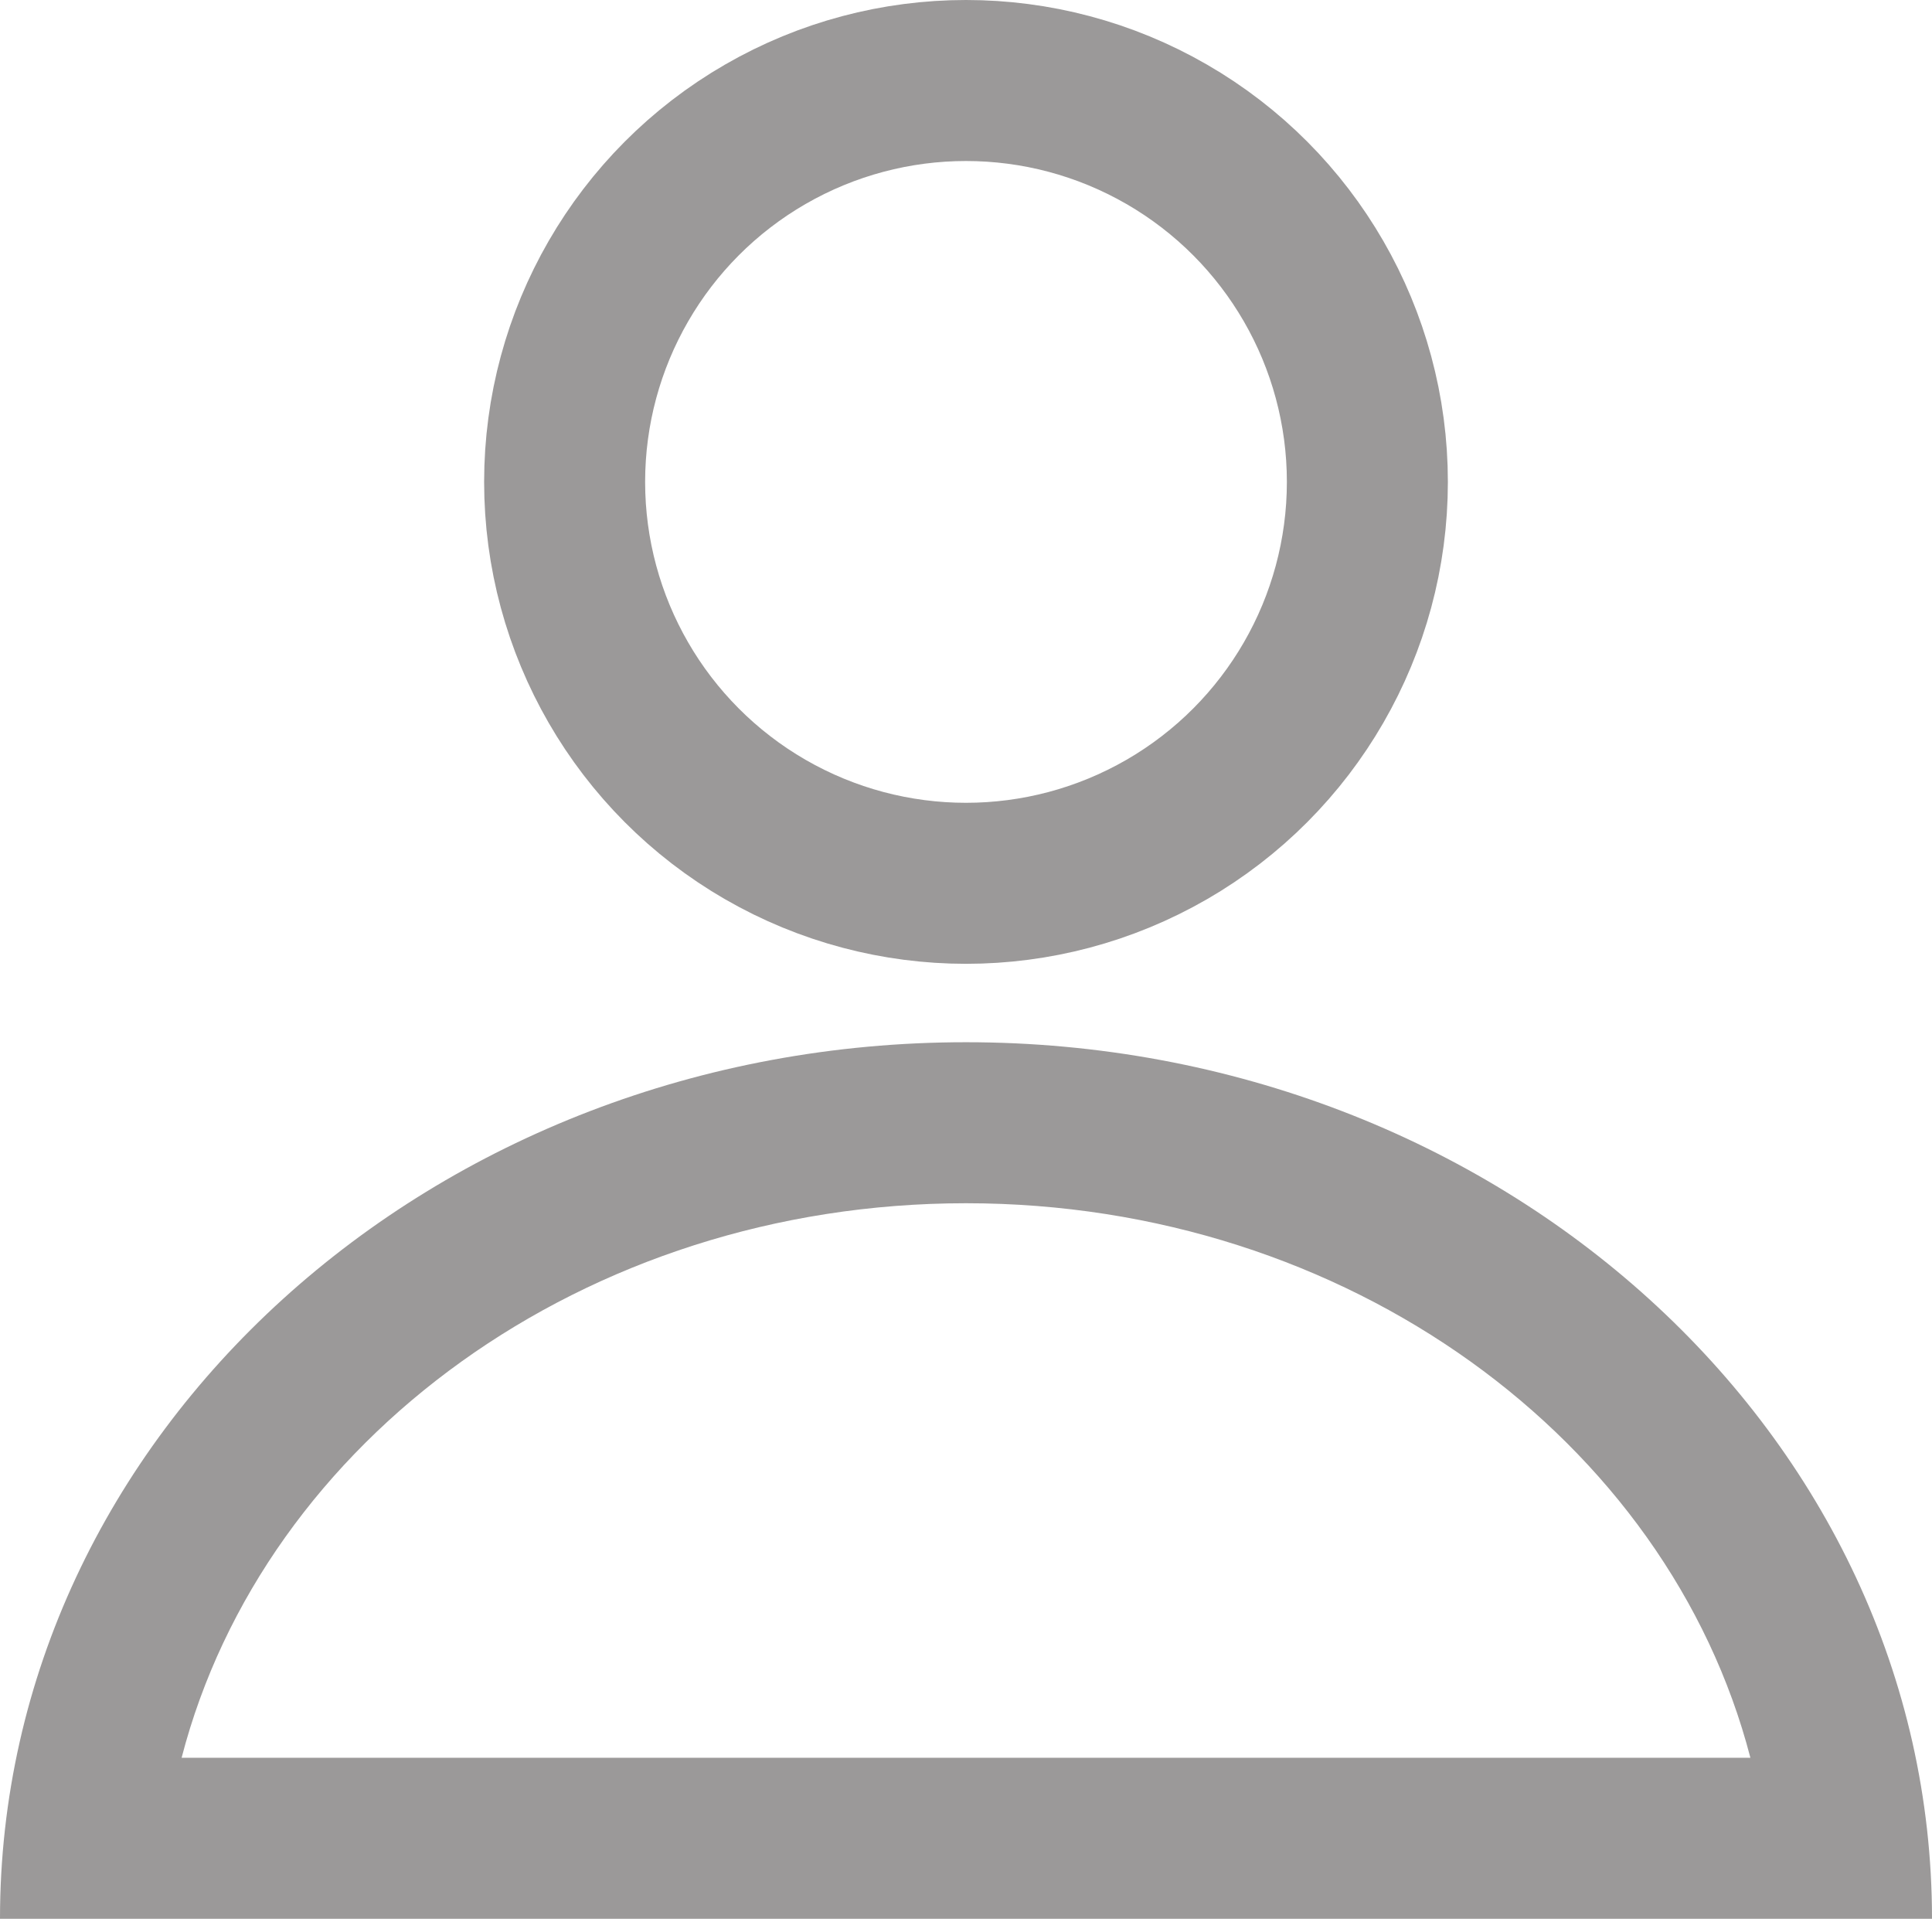
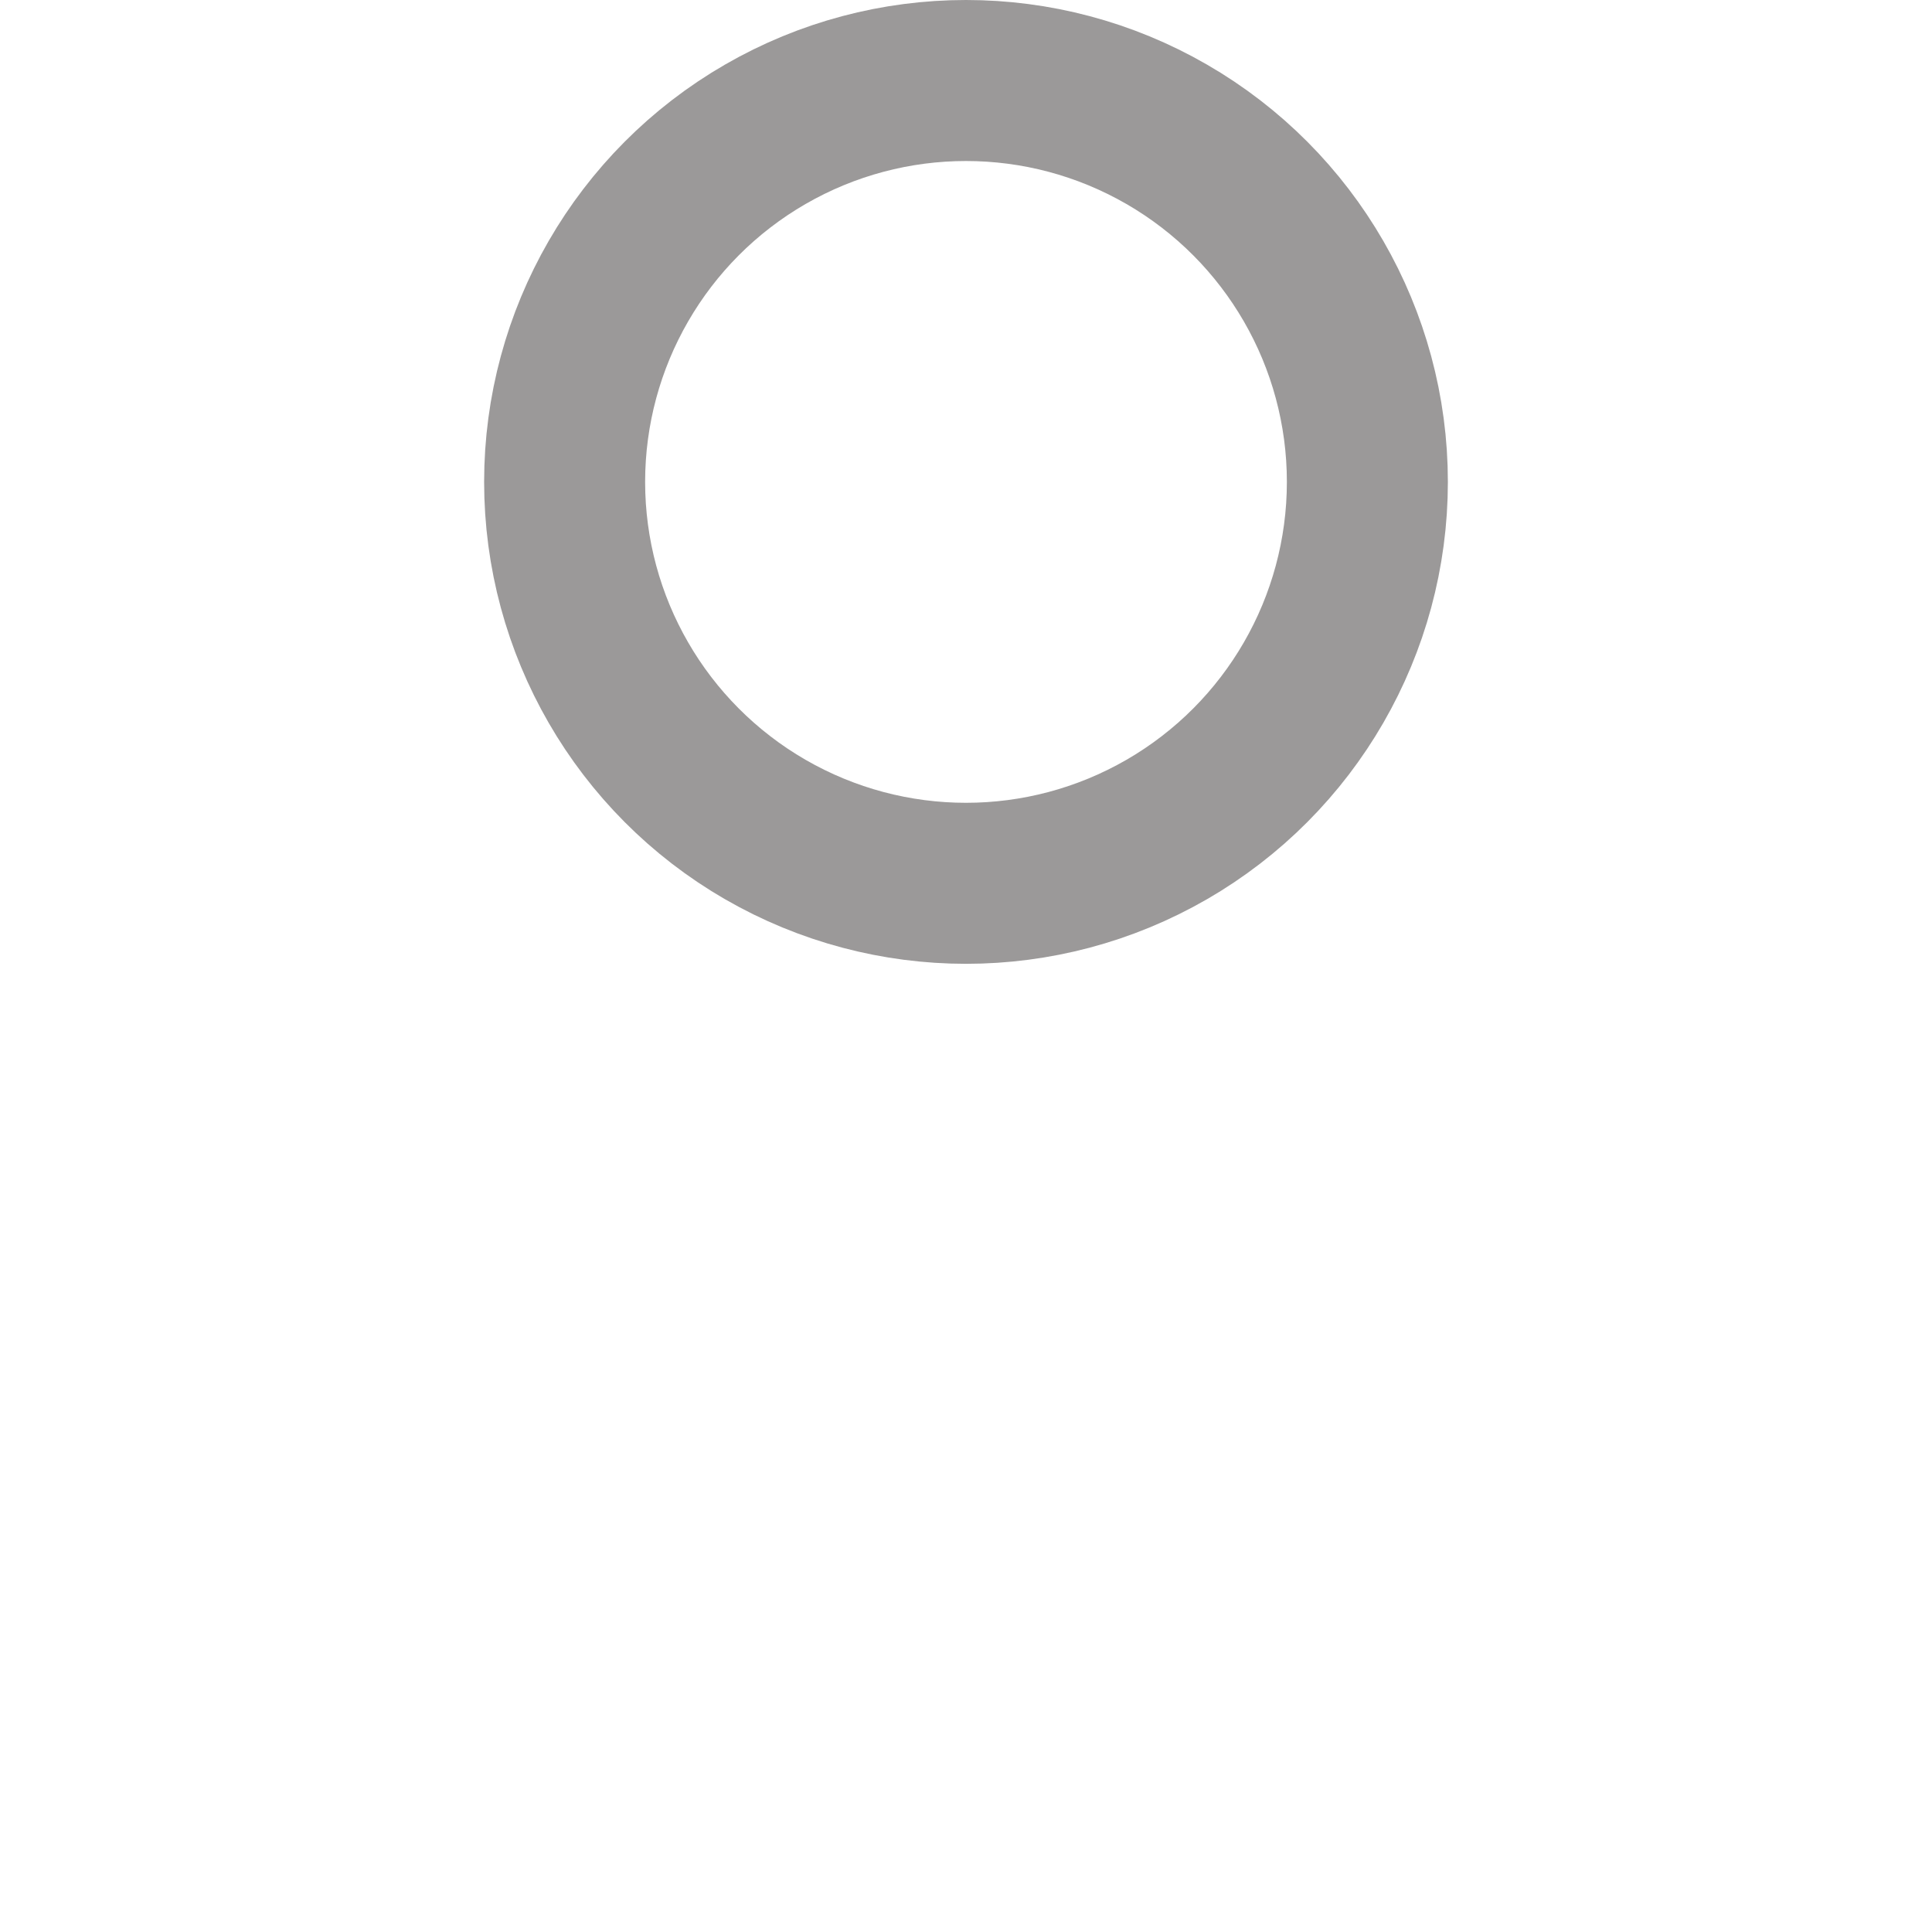
<svg xmlns="http://www.w3.org/2000/svg" id="Group_279" data-name="Group 279" width="12" height="11.917" viewBox="0 0 12 11.917">
  <g id="Ellipse_46" data-name="Ellipse 46" transform="translate(3.007 0)" fill="none" stroke="#9b9999" stroke-miterlimit="10" stroke-width="1">
-     <circle cx="2.993" cy="2.993" r="2.993" stroke="none" />
    <circle cx="2.993" cy="2.993" r="2.493" fill="none" />
  </g>
  <g id="Path_51" data-name="Path 51" transform="translate(-21.183 -2.696)" fill="none" stroke-miterlimit="10">
-     <path d="M21.183,14.613a5.743,5.743,0,0,1,6-5.444,5.742,5.742,0,0,1,6,5.444Z" stroke="none" />
-     <path d="M 32.055 13.613 C 31.544 11.642 29.554 10.169 27.183 10.169 C 24.813 10.169 22.822 11.642 22.311 13.613 L 32.055 13.613 M 33.183 14.613 L 21.183 14.613 C 21.183 11.607 23.87 9.169 27.183 9.169 C 30.497 9.169 33.183 11.607 33.183 14.613 Z" stroke="none" fill="#9b9999" />
+     <path d="M21.183,14.613a5.743,5.743,0,0,1,6-5.444,5.742,5.742,0,0,1,6,5.444" stroke="none" />
  </g>
</svg>